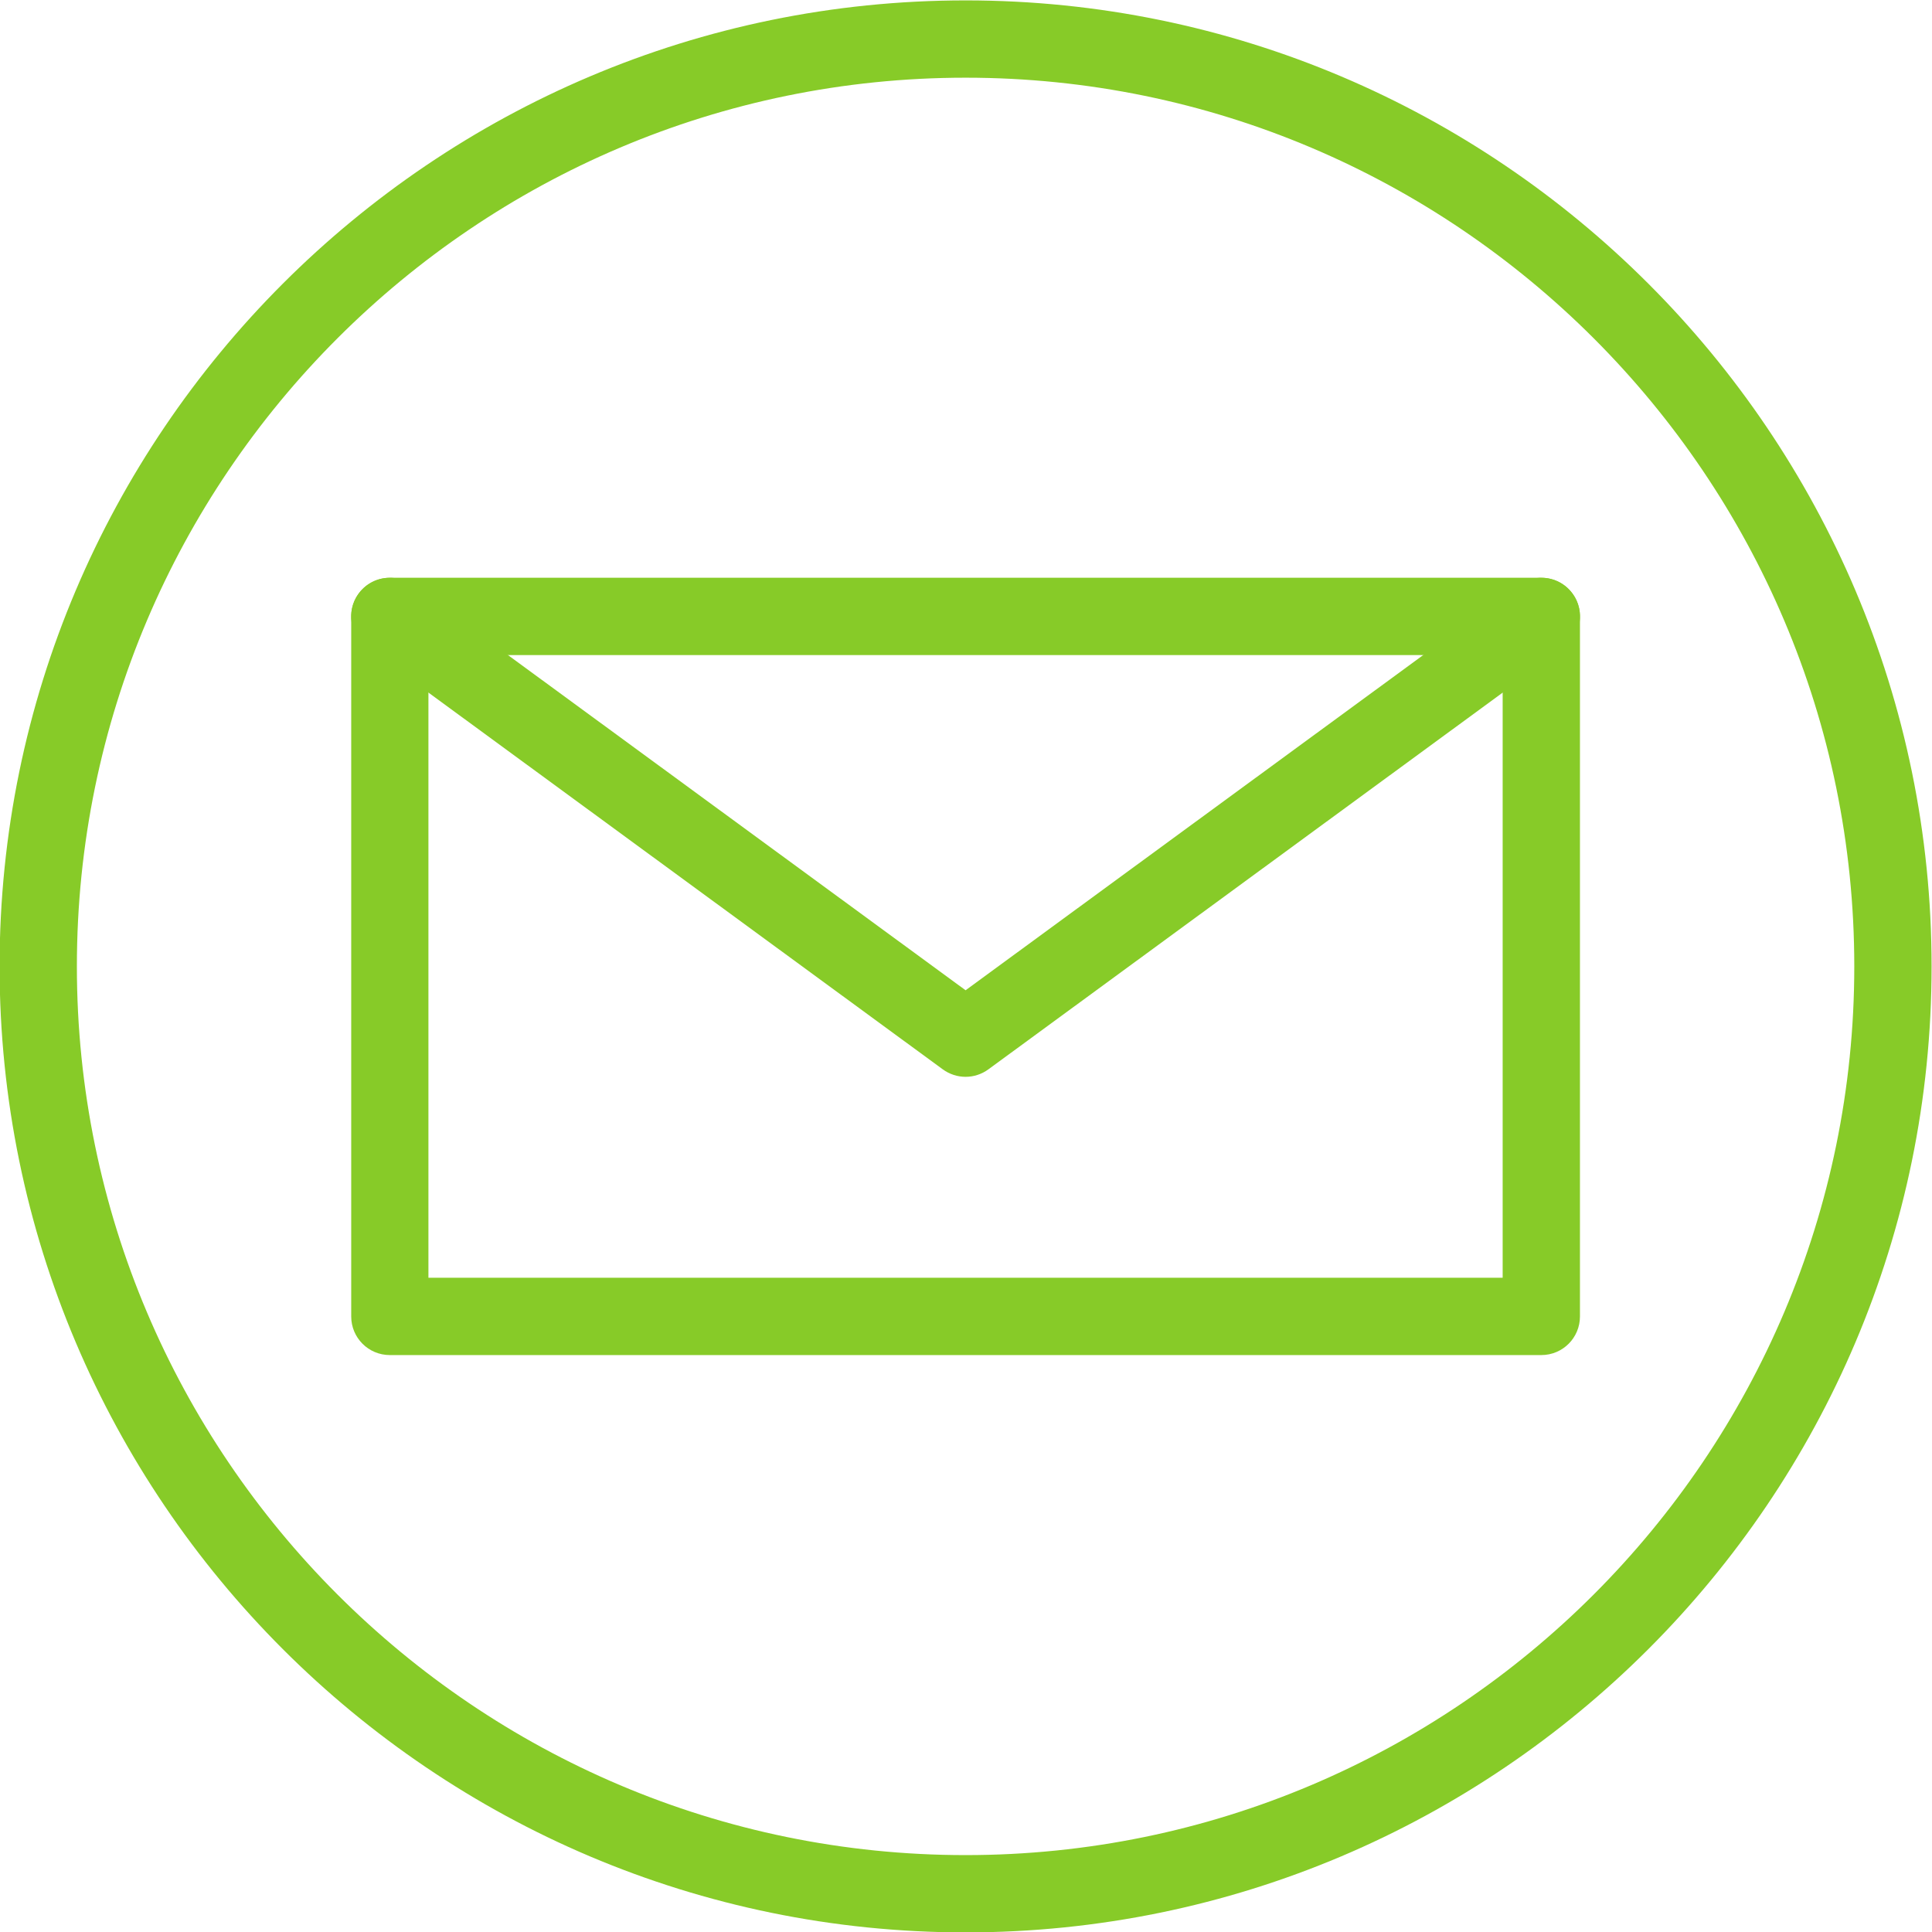
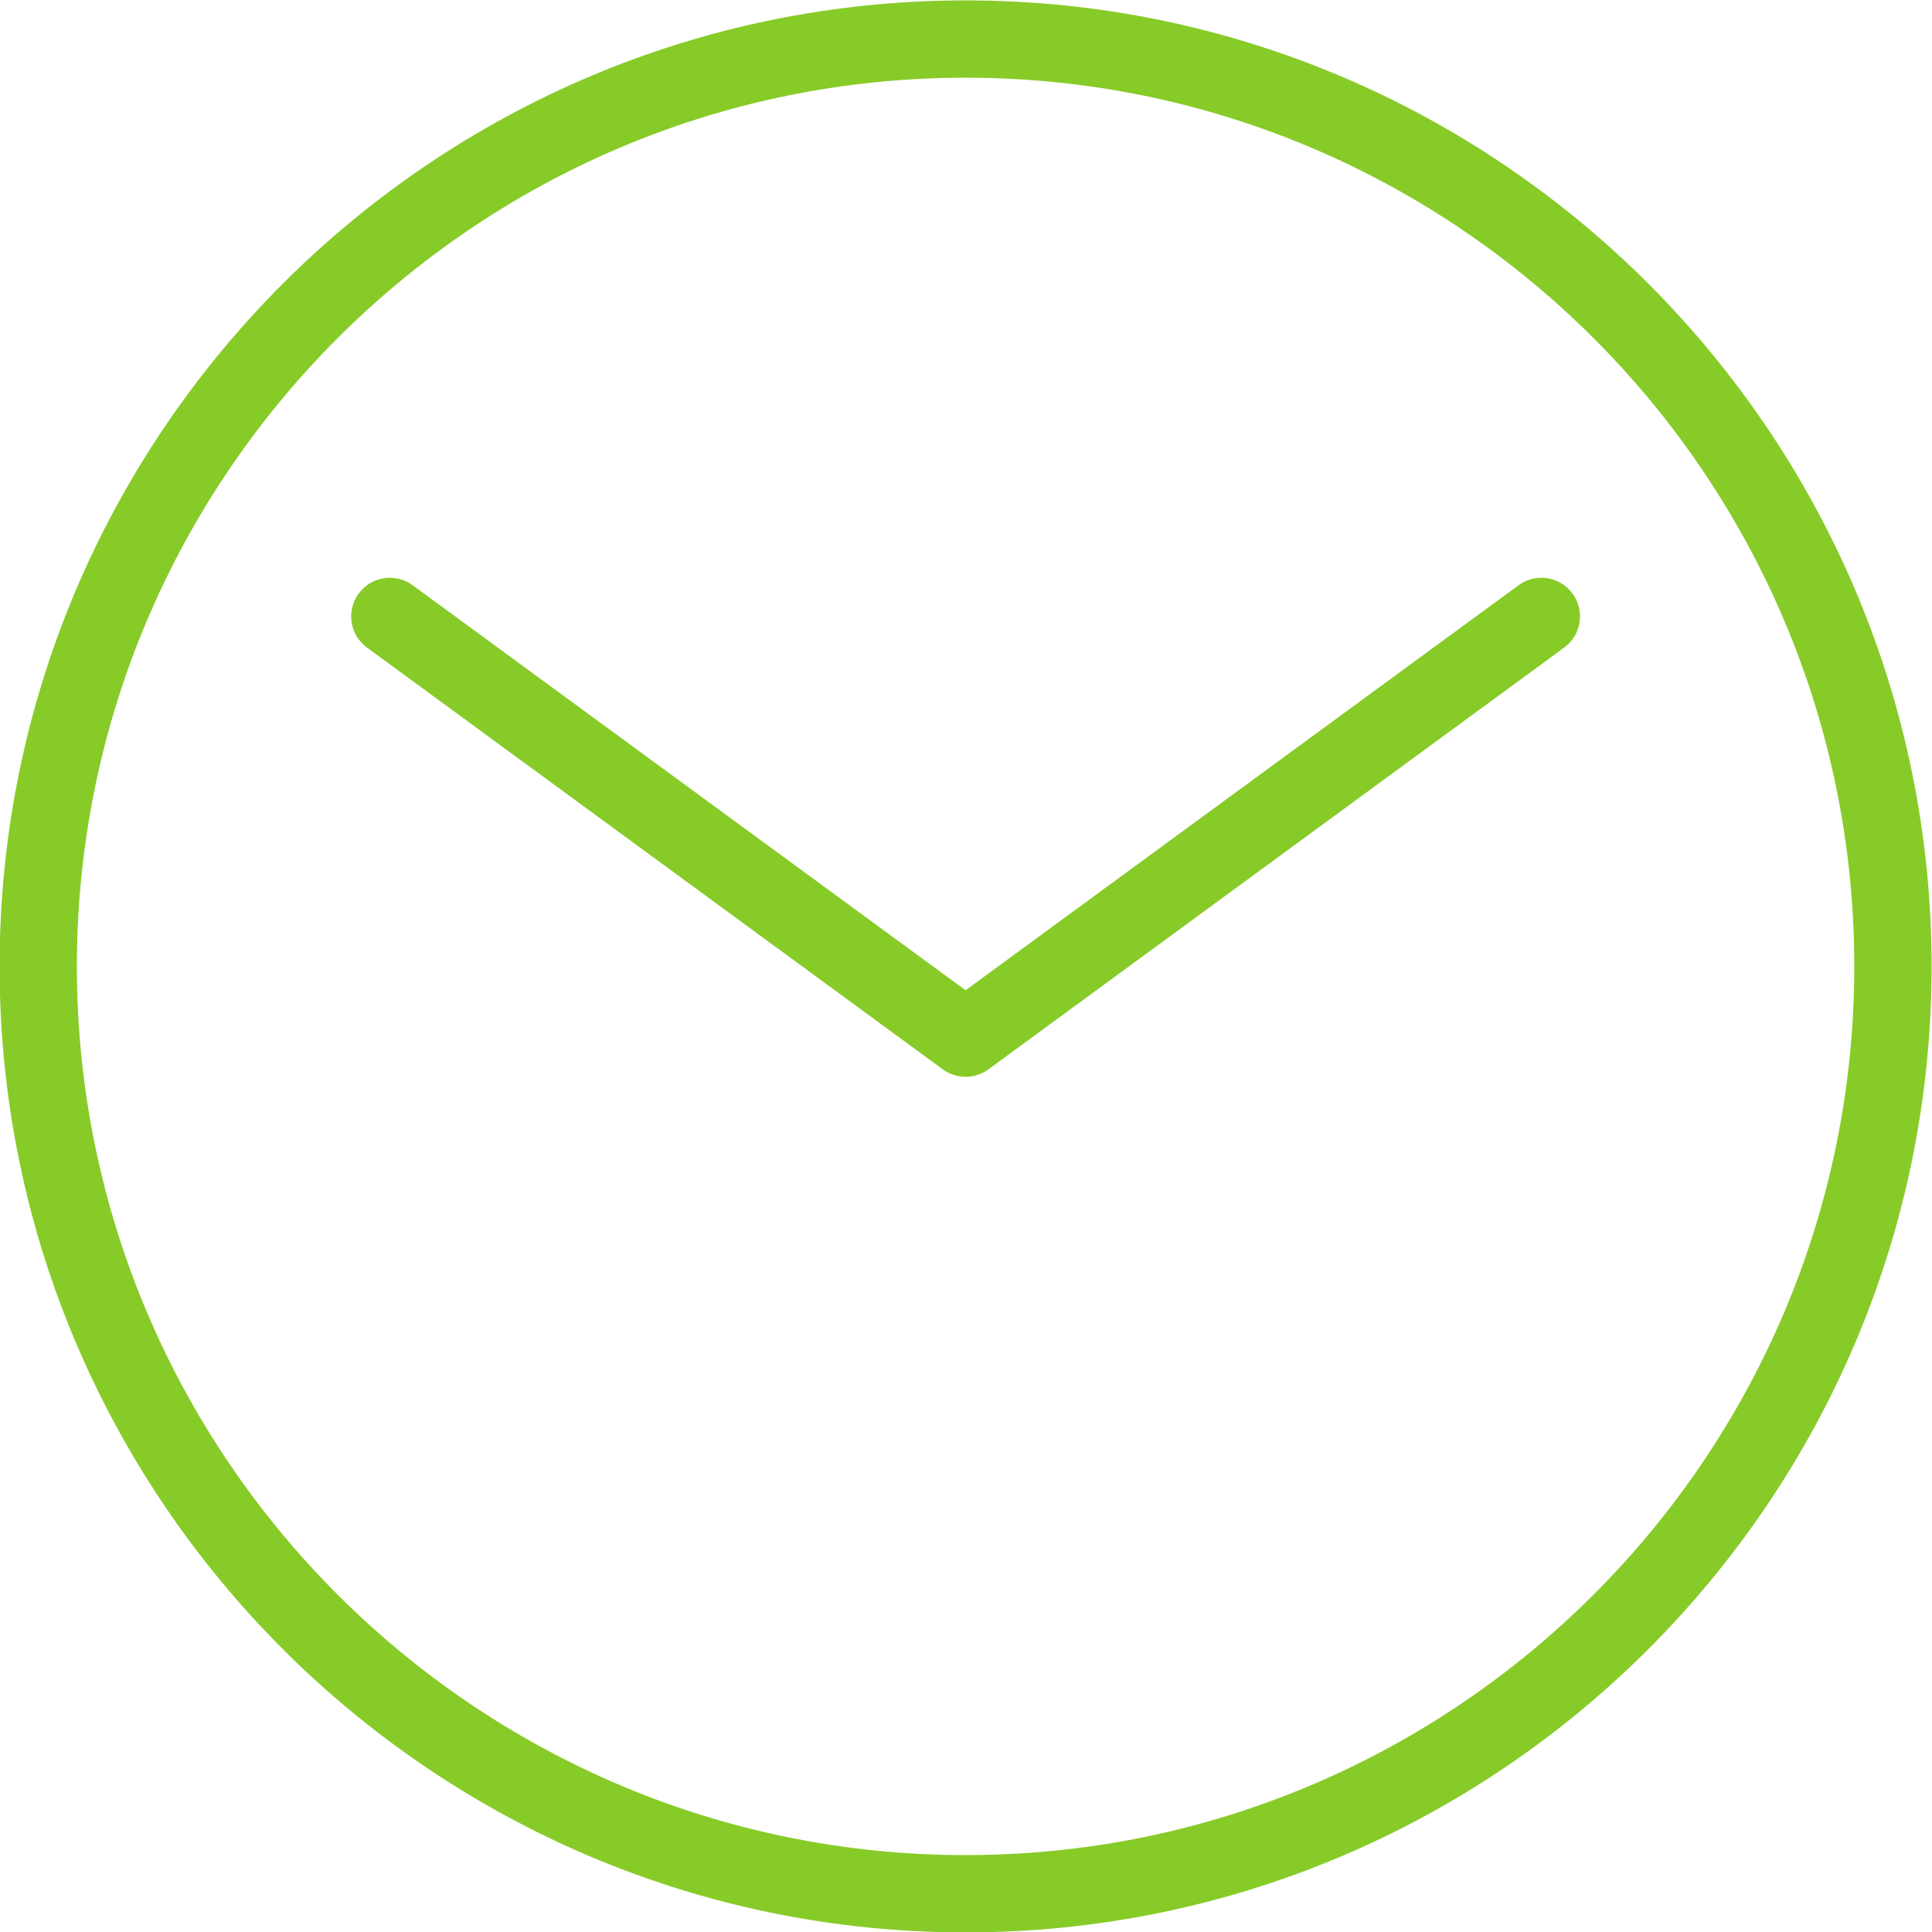
<svg xmlns="http://www.w3.org/2000/svg" fill="#87cb28" height="231.7" preserveAspectRatio="xMidYMid meet" version="1.1" viewBox="109.2 66.6 231.7 231.7" width="231.7" zoomAndPan="magnify">
  <g id="change1_1">
    <path d="m225 75.918c-58.77 0-106.58 47.812-106.58 106.58 0 58.77 47.81 106.58 106.58 106.58s106.58-47.81 106.58-106.58-47.81-106.58-106.58-106.58zm0 222.43c-63.88 0-115.85-51.97-115.85-115.85s51.97-115.85 115.85-115.85c63.88-0.002 115.85 51.97 115.85 115.85s-51.97 115.85-115.85 115.85" fill="inherit" />
-     <path d="m160.58 219.84h128.83v-74.68h-128.83zm133.47 9.27h-138.1c-2.56 0-4.63-2.07-4.63-4.63v-83.96c0-2.56 2.07-4.63 4.63-4.63h138.1c2.56 0 4.63 2.07 4.63 4.63v83.96c0 2.56-2.07 4.63-4.63 4.63" fill="inherit" />
    <path d="m225 195.74c-0.96 0-1.92-0.3-2.74-0.9l-69.05-50.58c-2.07-1.51-2.51-4.41-1-6.47 1.51-2.07 4.41-2.52 6.48-1l66.31 48.57 66.31-48.57c2.07-1.52 4.97-1.07 6.48 1 1.51 2.06 1.07 4.96-1 6.47l-69.05 50.58c-0.82 0.6-1.78 0.9-2.74 0.9" fill="inherit" />
  </g>
</svg>